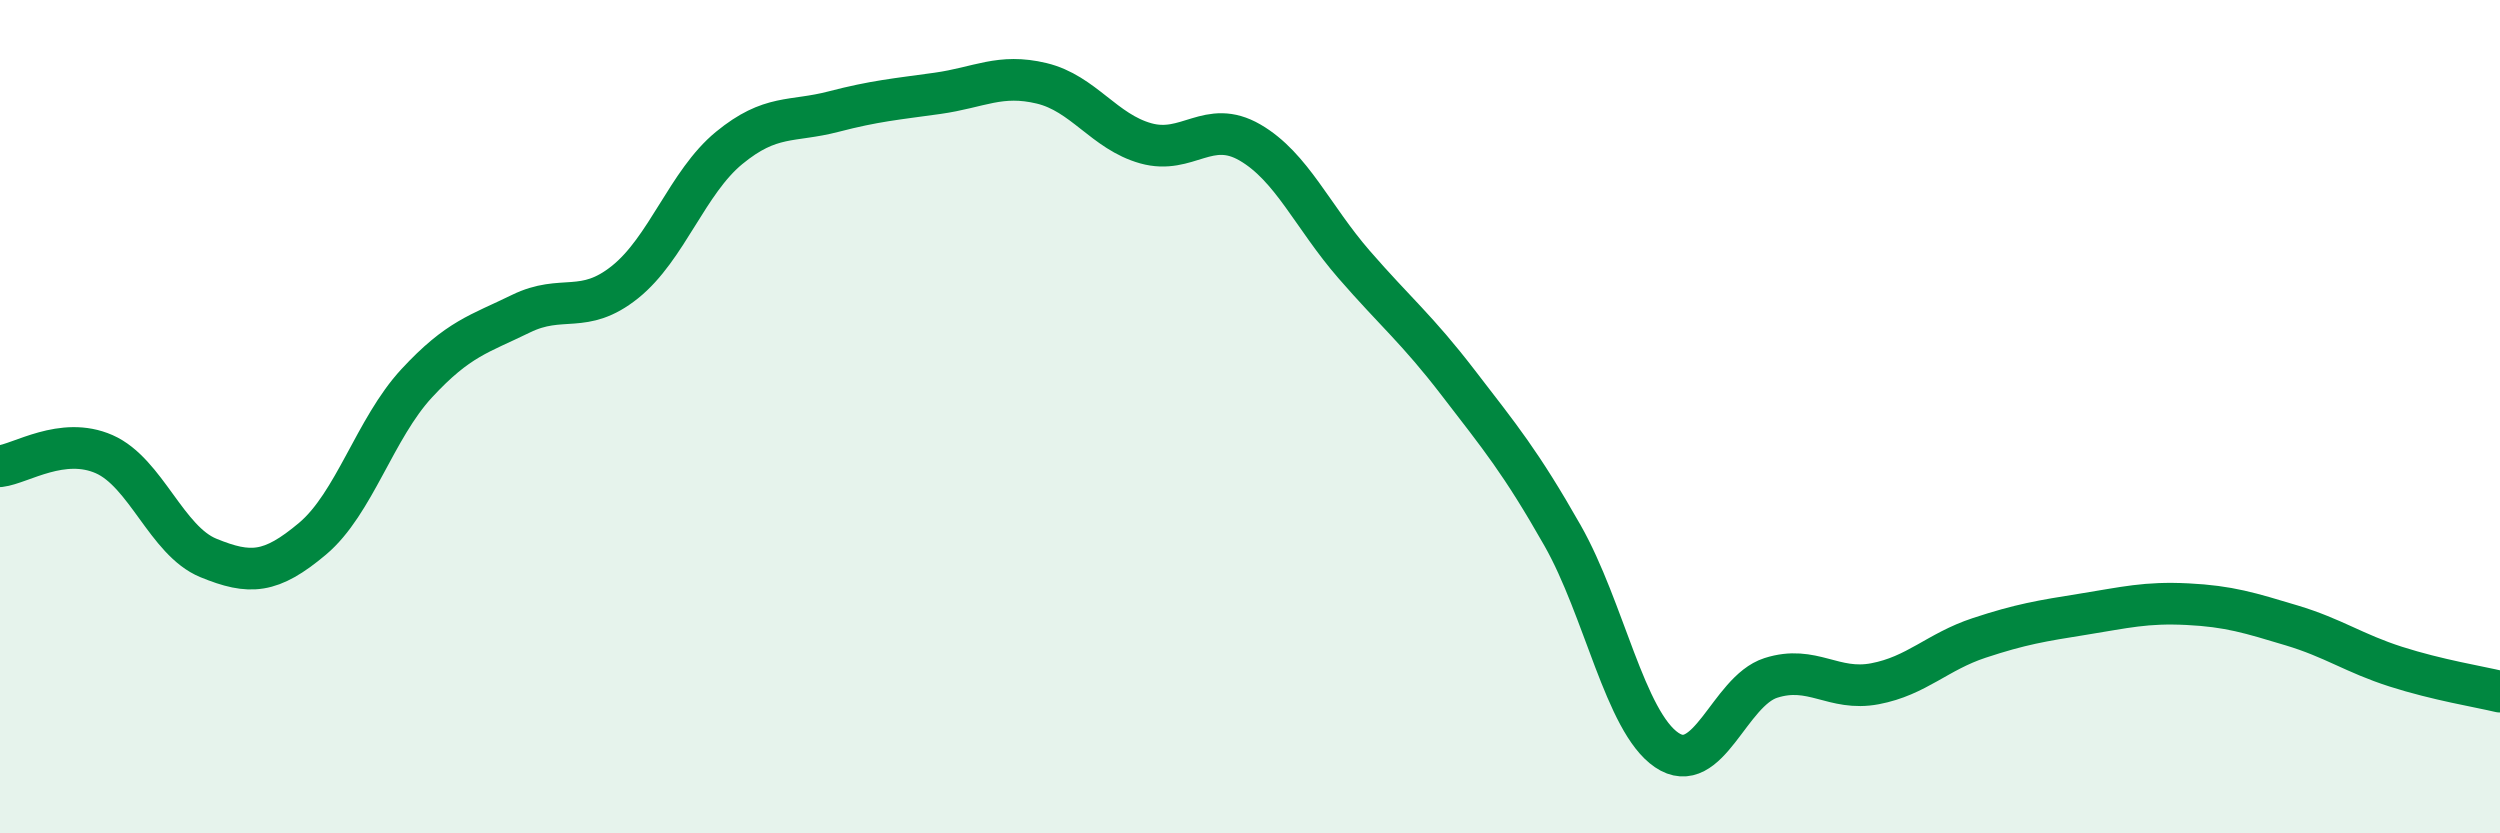
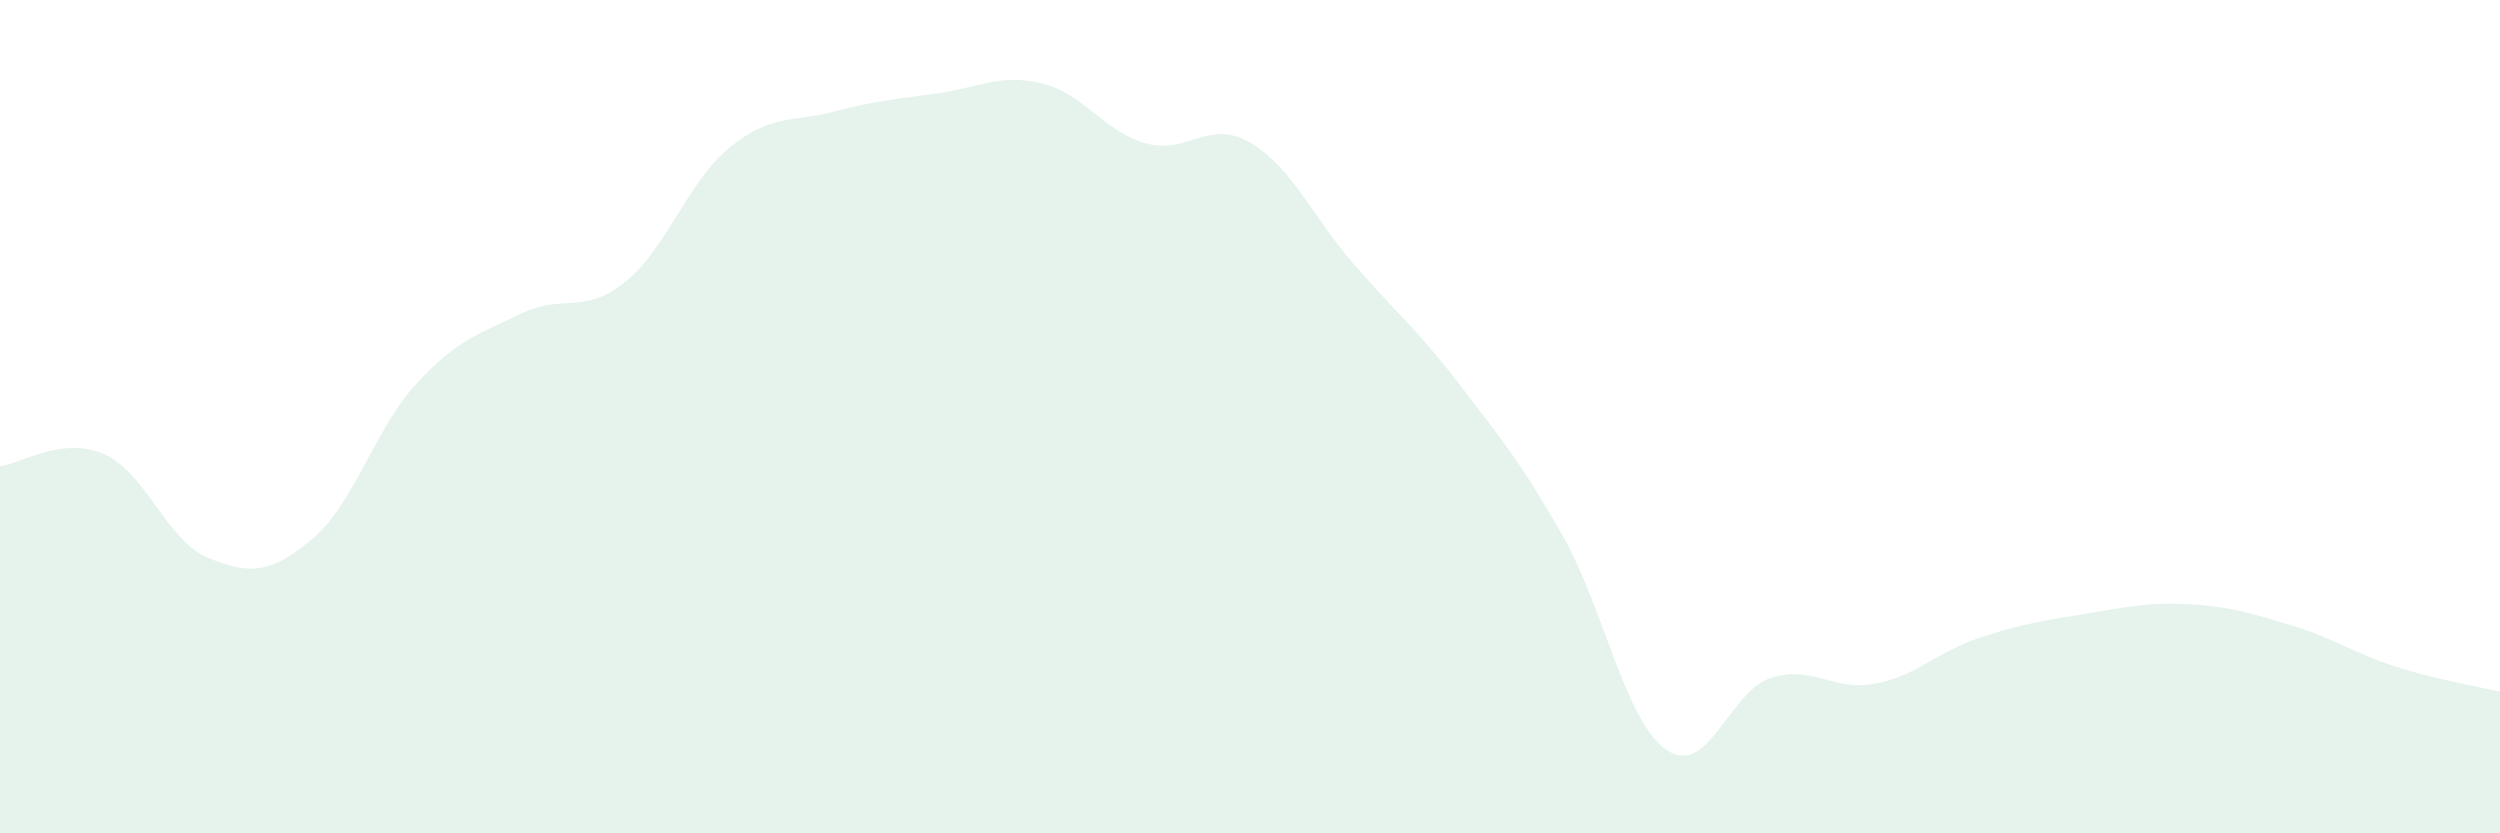
<svg xmlns="http://www.w3.org/2000/svg" width="60" height="20" viewBox="0 0 60 20">
  <path d="M 0,11.19 C 0.5,11.13 1.5,10.46 2.5,10.9 C 3.5,11.34 4,12.98 5,13.39 C 6,13.8 6.5,13.77 7.5,12.93 C 8.5,12.09 9,10.28 10,9.2 C 11,8.12 11.5,8.02 12.5,7.53 C 13.5,7.04 14,7.57 15,6.77 C 16,5.97 16.5,4.37 17.5,3.55 C 18.5,2.73 19,2.94 20,2.68 C 21,2.42 21.5,2.38 22.5,2.24 C 23.5,2.1 24,1.76 25,2 C 26,2.24 26.5,3.16 27.5,3.44 C 28.5,3.72 29,2.84 30,3.42 C 31,4 31.5,5.2 32.5,6.35 C 33.5,7.5 34,7.89 35,9.19 C 36,10.49 36.5,11.09 37.5,12.85 C 38.5,14.61 39,17.32 40,18 C 41,18.68 41.5,16.59 42.5,16.27 C 43.5,15.95 44,16.6 45,16.41 C 46,16.22 46.5,15.64 47.5,15.31 C 48.5,14.98 49,14.9 50,14.74 C 51,14.58 51.5,14.45 52.5,14.5 C 53.5,14.55 54,14.71 55,15.01 C 56,15.31 56.5,15.68 57.5,16 C 58.5,16.32 59.5,16.48 60,16.6L60 20L0 20Z" fill="#008740" opacity="0.1" stroke-linecap="round" stroke-linejoin="round" />
-   <path d="M 0,11.19 C 0.5,11.13 1.5,10.46 2.5,10.9 C 3.5,11.34 4,12.98 5,13.39 C 6,13.8 6.5,13.77 7.5,12.93 C 8.5,12.09 9,10.28 10,9.2 C 11,8.12 11.5,8.02 12.5,7.53 C 13.5,7.04 14,7.57 15,6.77 C 16,5.97 16.5,4.37 17.5,3.55 C 18.5,2.73 19,2.94 20,2.68 C 21,2.42 21.5,2.38 22.5,2.24 C 23.5,2.1 24,1.76 25,2 C 26,2.24 26.5,3.16 27.5,3.44 C 28.5,3.72 29,2.84 30,3.42 C 31,4 31.5,5.2 32.5,6.35 C 33.5,7.5 34,7.89 35,9.19 C 36,10.49 36.5,11.09 37.5,12.85 C 38.5,14.61 39,17.32 40,18 C 41,18.68 41.5,16.59 42.5,16.27 C 43.5,15.95 44,16.6 45,16.41 C 46,16.22 46.5,15.64 47.5,15.31 C 48.5,14.98 49,14.9 50,14.74 C 51,14.58 51.5,14.45 52.5,14.5 C 53.5,14.55 54,14.71 55,15.01 C 56,15.31 56.5,15.68 57.5,16 C 58.5,16.32 59.5,16.48 60,16.6" stroke="#008740" stroke-width="1" fill="none" stroke-linecap="round" stroke-linejoin="round" />
</svg>